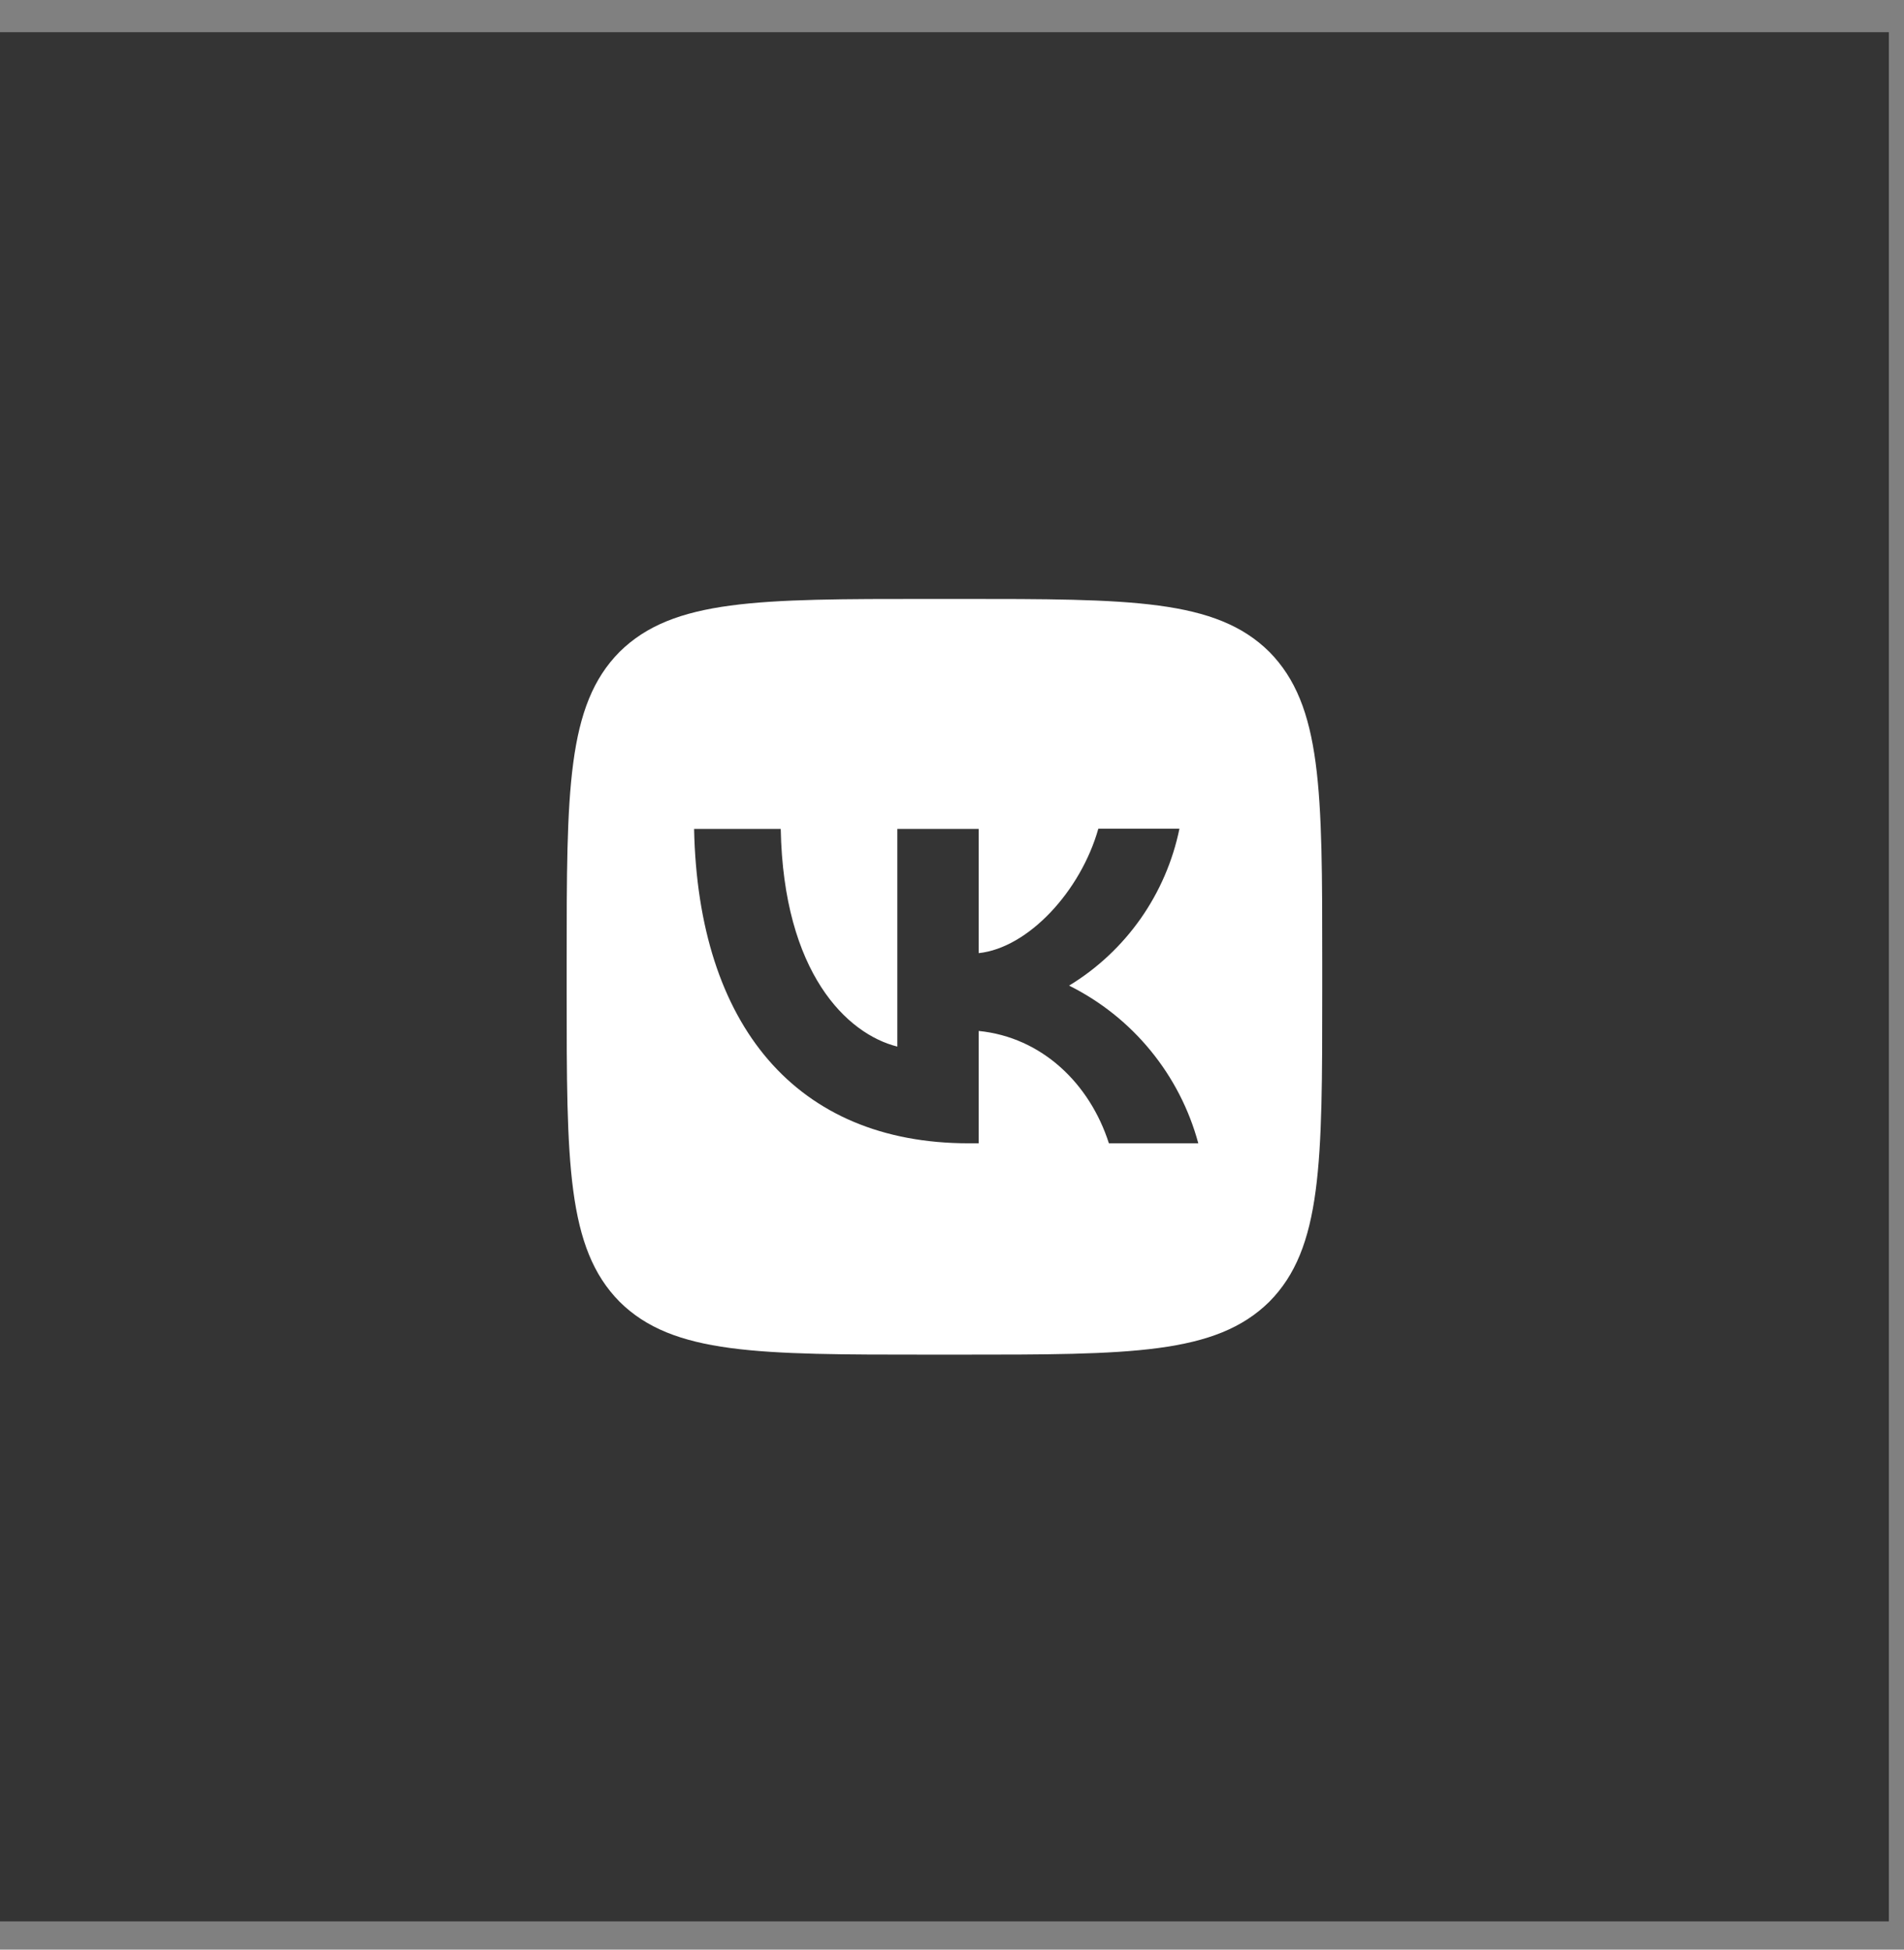
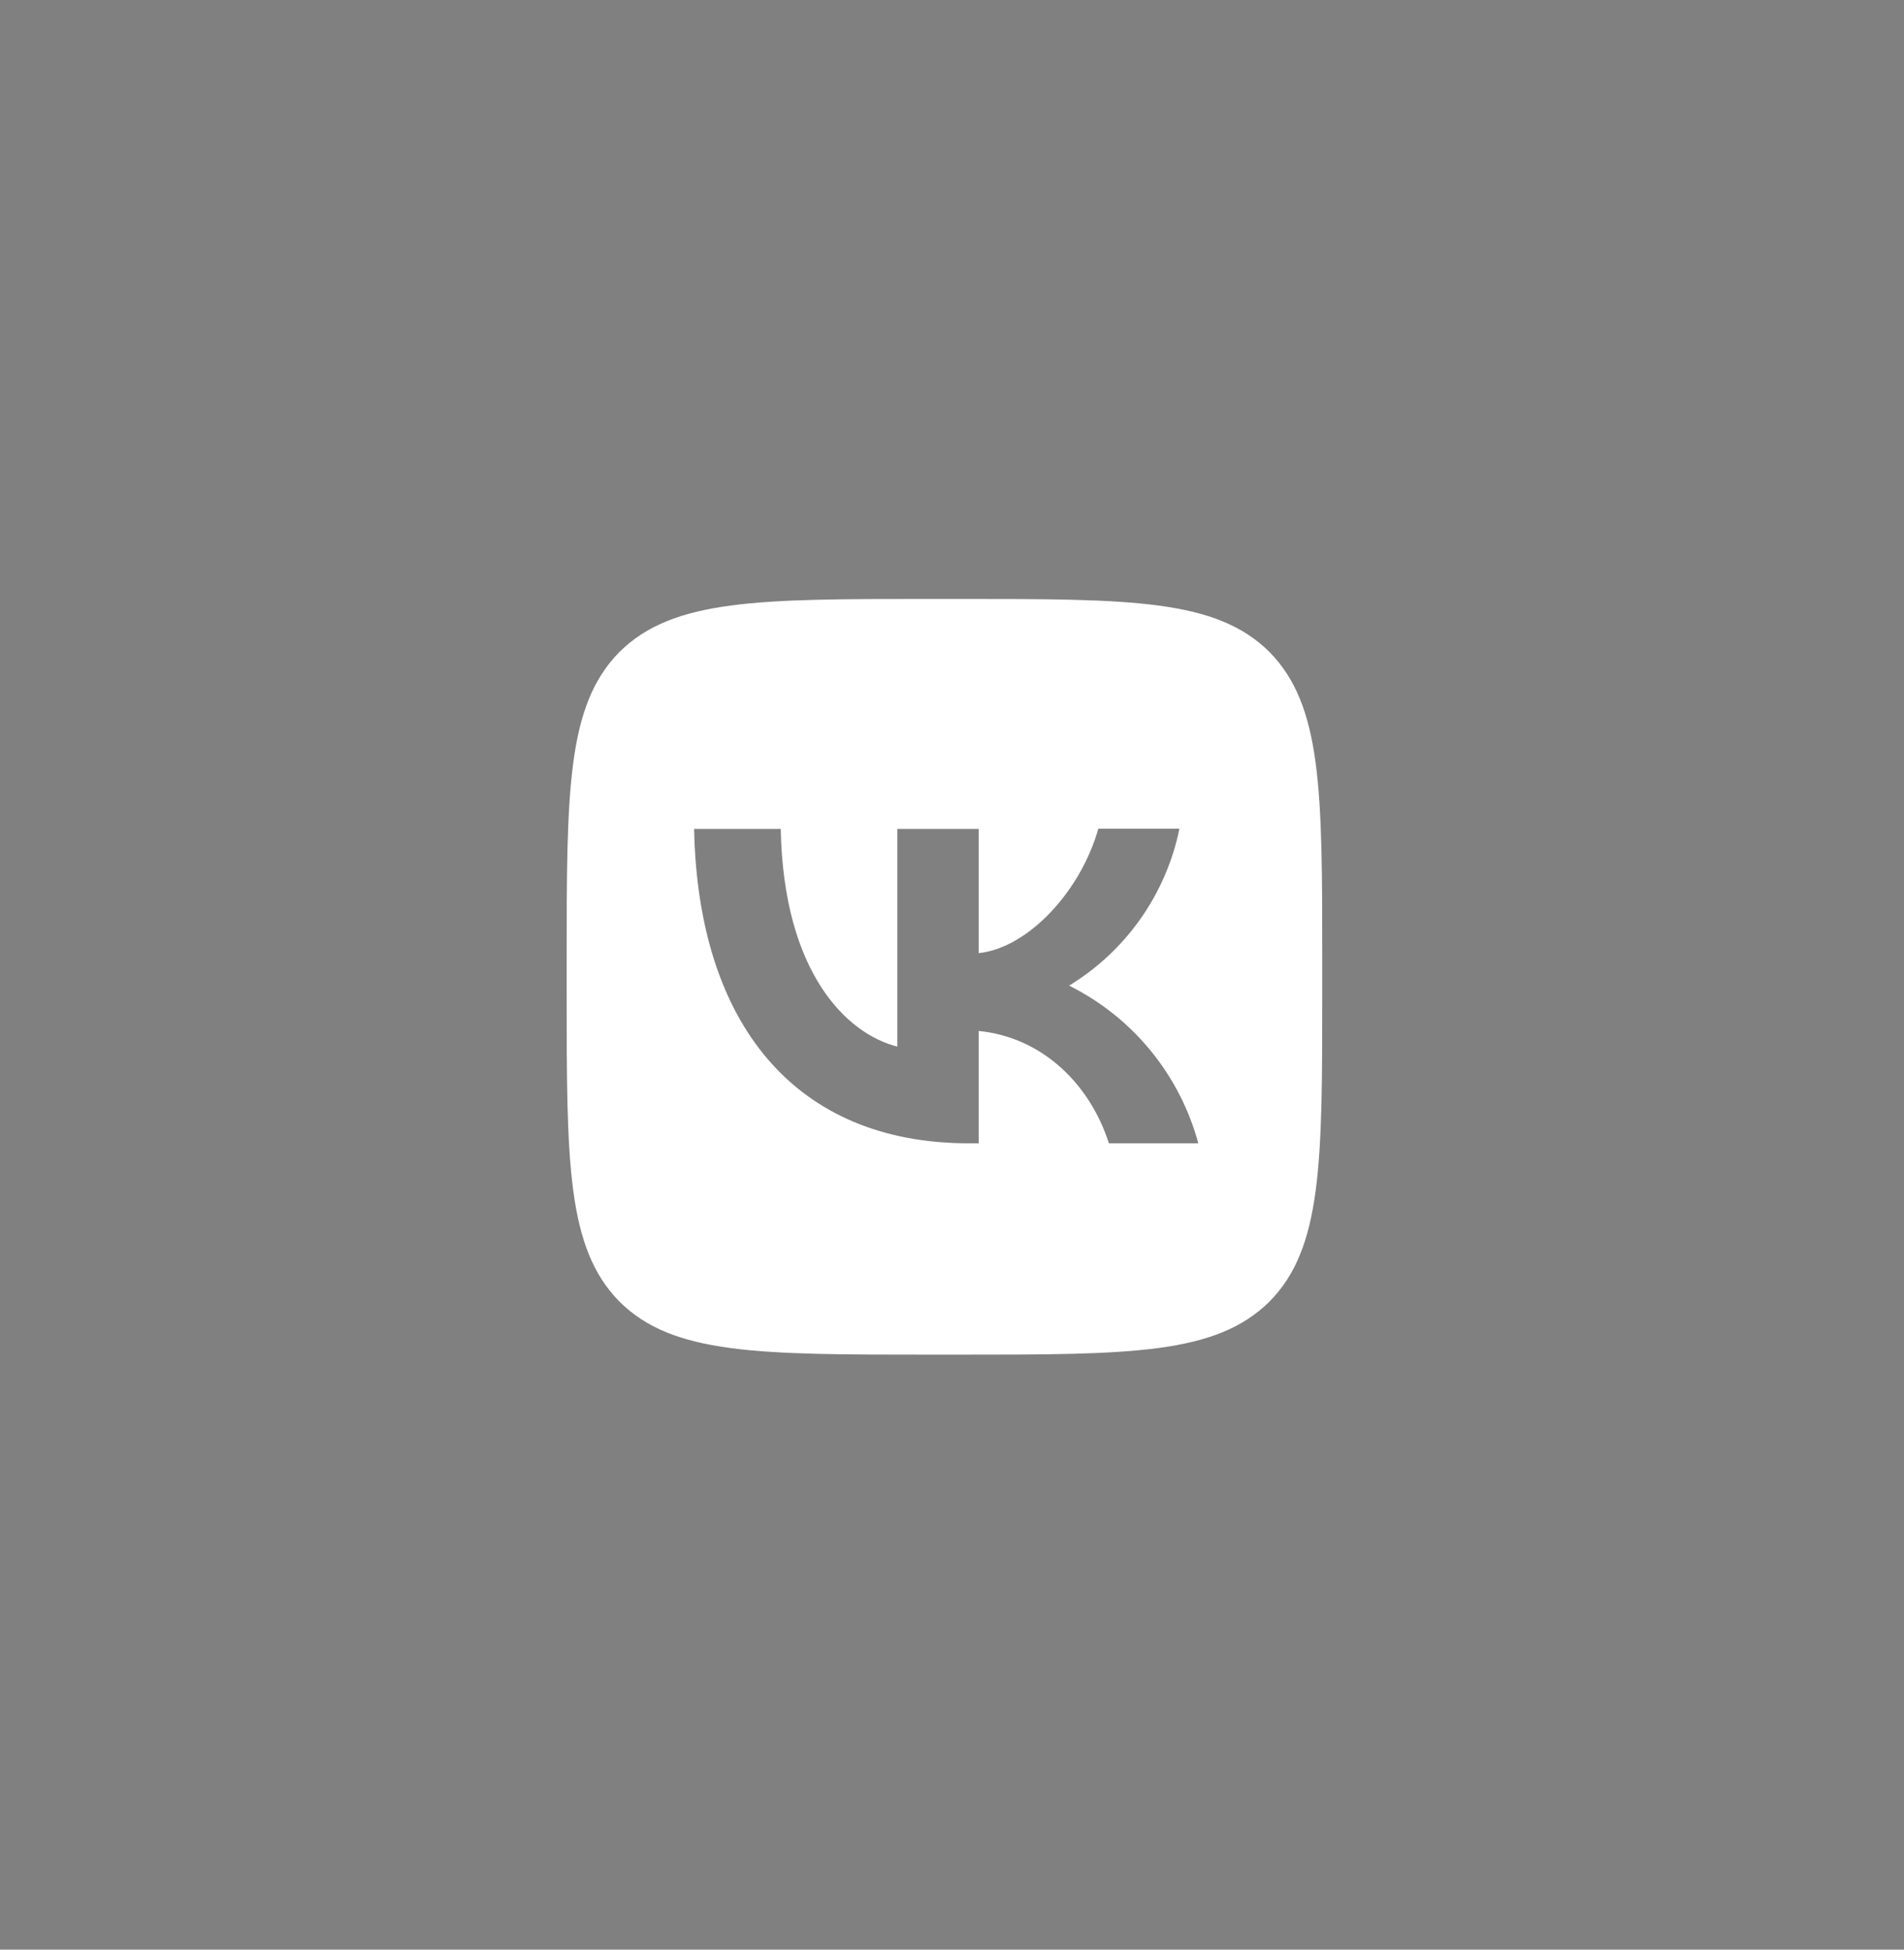
<svg xmlns="http://www.w3.org/2000/svg" width="42" height="43" viewBox="0 0 42 43" fill="none">
  <rect x="0" y="0" width="42" height="43" fill="#808080" stroke="none" />
-   <rect width="41.667" height="41.667" transform="matrix(-1 0 0 1 41.666 0.71)" fill="#343434" />
  <path fill-rule="evenodd" clip-rule="evenodd" d="M13.667 14.377C12.5 15.555 12.5 17.438 12.5 21.21V21.877C12.5 25.644 12.5 27.527 13.667 28.71C14.844 29.877 16.728 29.877 20.5 29.877H21.167C24.933 29.877 26.817 29.877 28 28.71C29.167 27.533 29.167 25.649 29.167 21.877V21.21C29.167 17.444 29.167 15.56 28 14.377C26.822 13.21 24.939 13.21 21.167 13.21H20.5C16.733 13.21 14.85 13.21 13.667 14.377ZM15.311 18.283C15.4 22.616 17.567 25.216 21.367 25.216H21.589V22.738C22.983 22.877 24.039 23.899 24.461 25.216H26.433C26.231 24.468 25.872 23.771 25.381 23.172C24.89 22.572 24.277 22.084 23.583 21.738C24.205 21.36 24.742 20.857 25.161 20.261C25.579 19.666 25.871 18.99 26.017 18.277H24.228C23.839 19.655 22.683 20.905 21.589 21.022V18.283H19.794V23.083C18.683 22.805 17.283 21.46 17.222 18.283H15.311Z" fill="white" />
</svg>